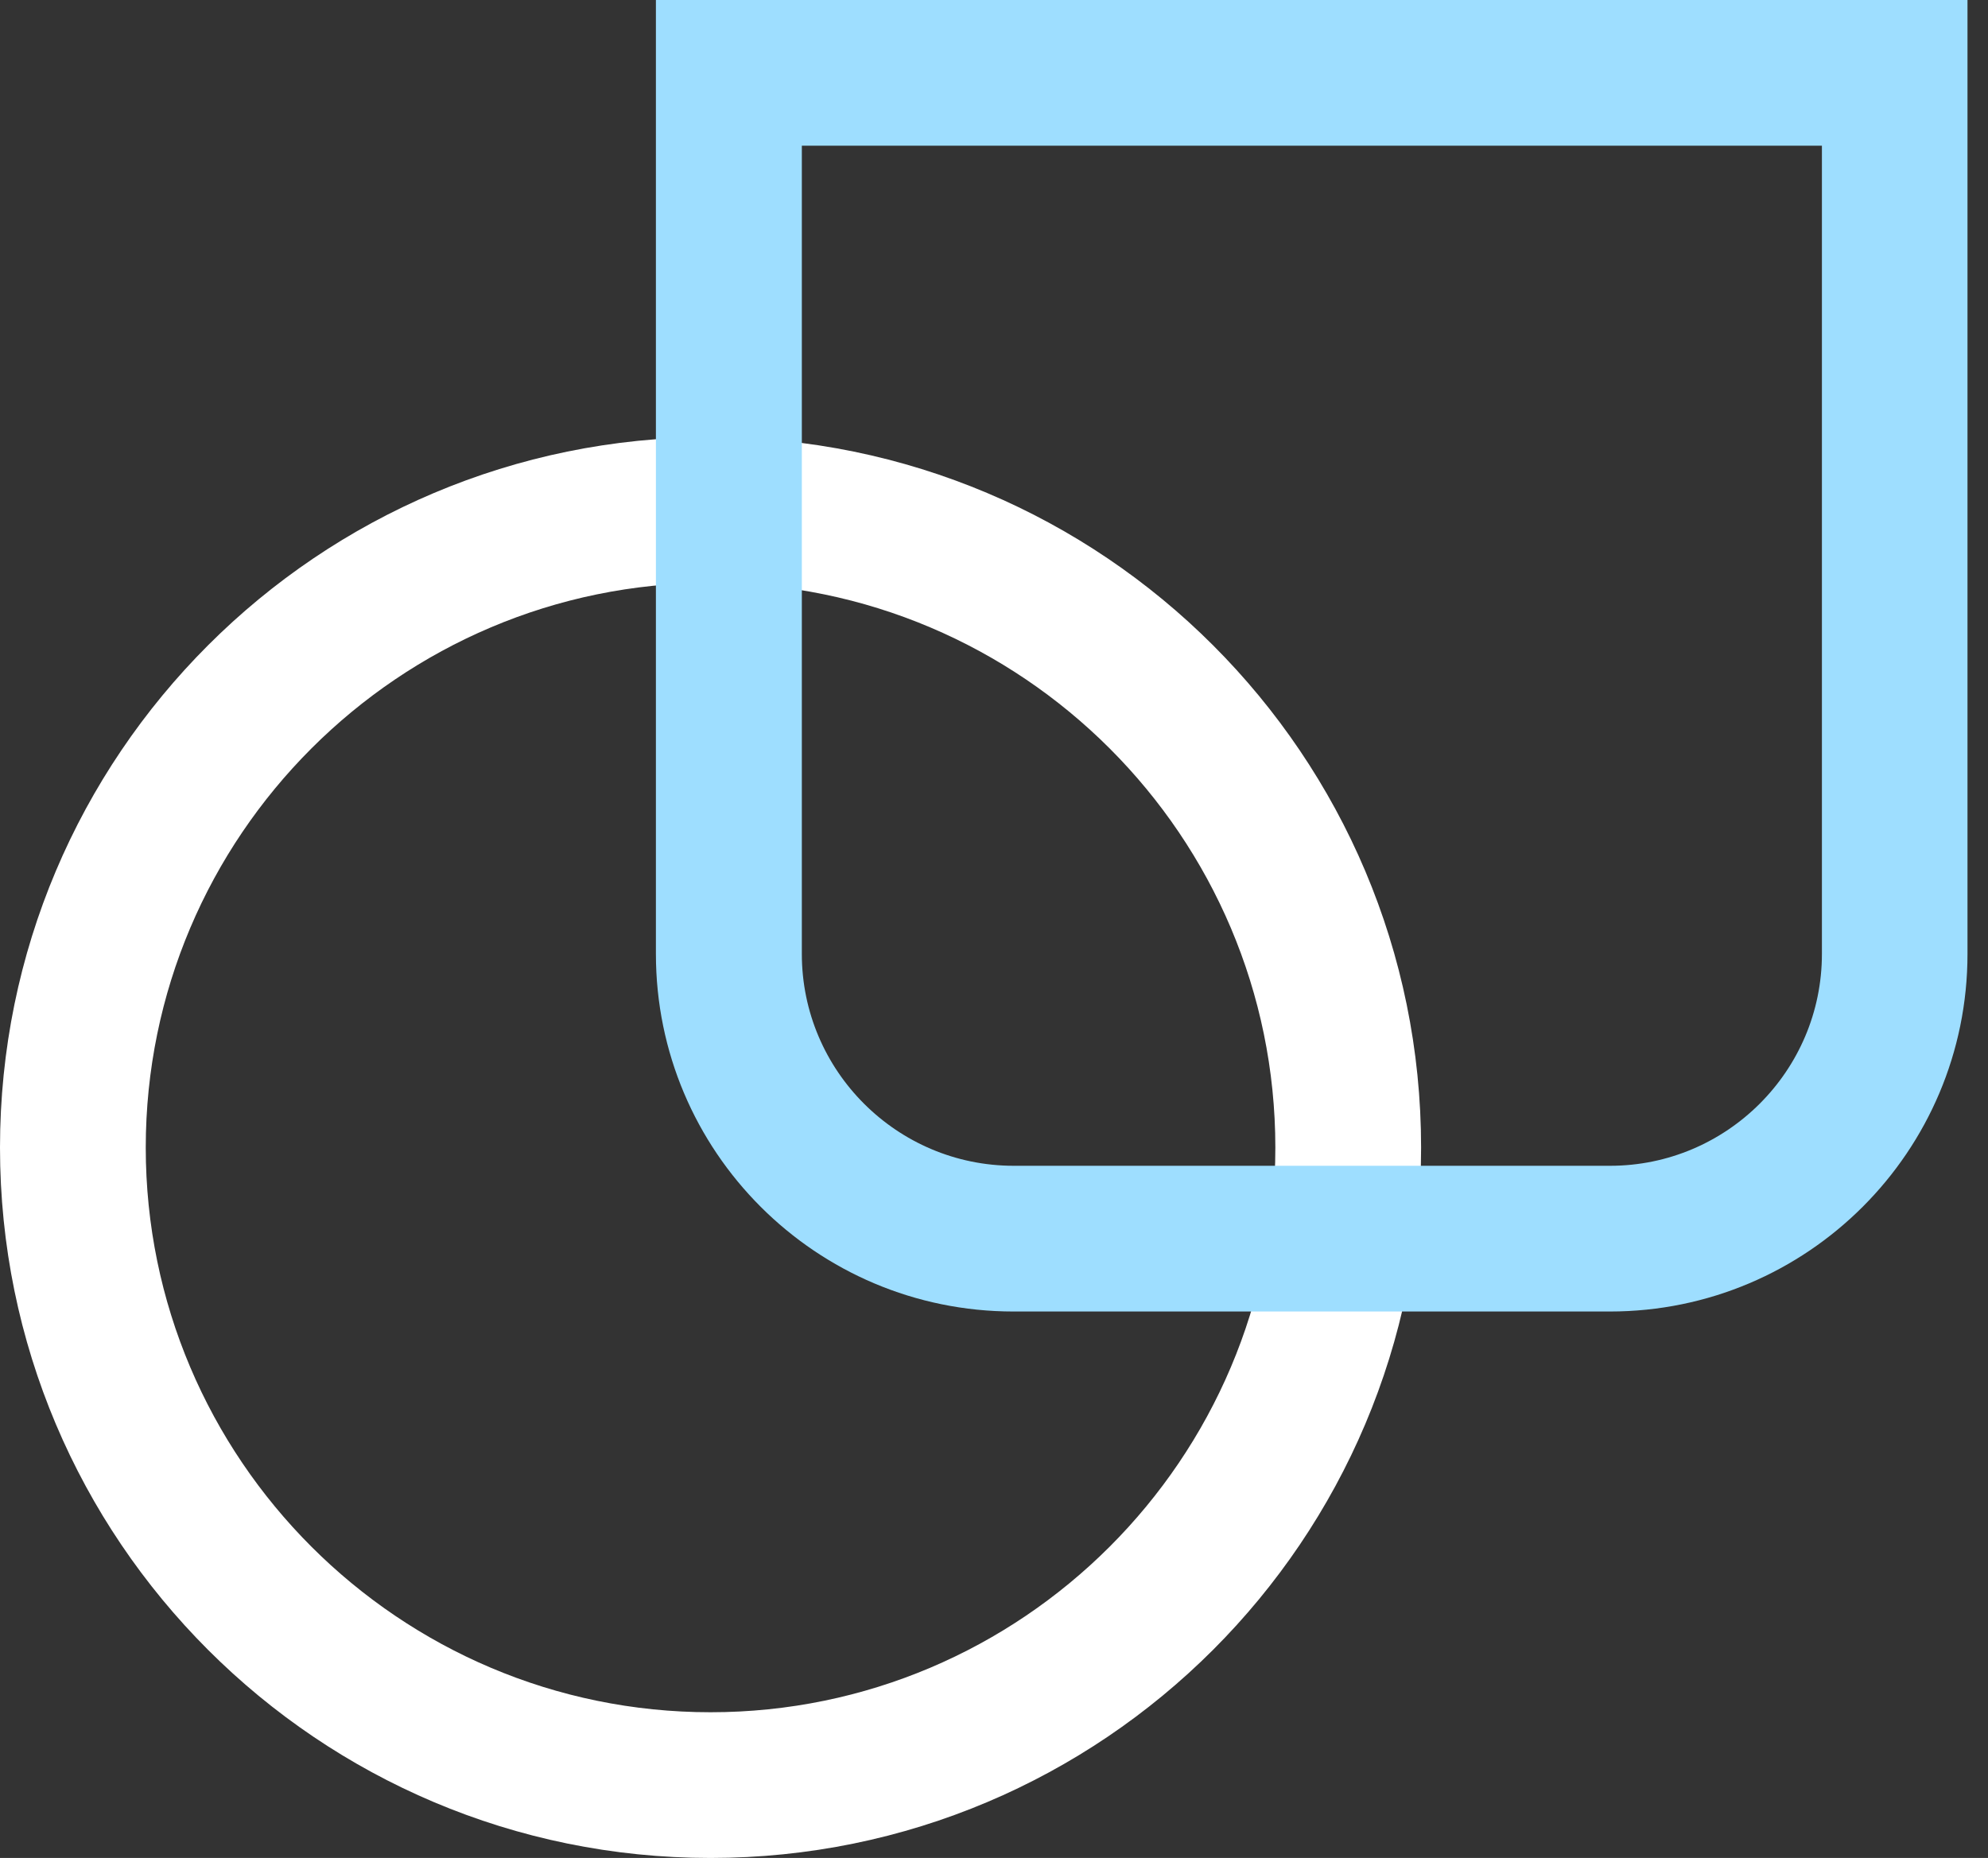
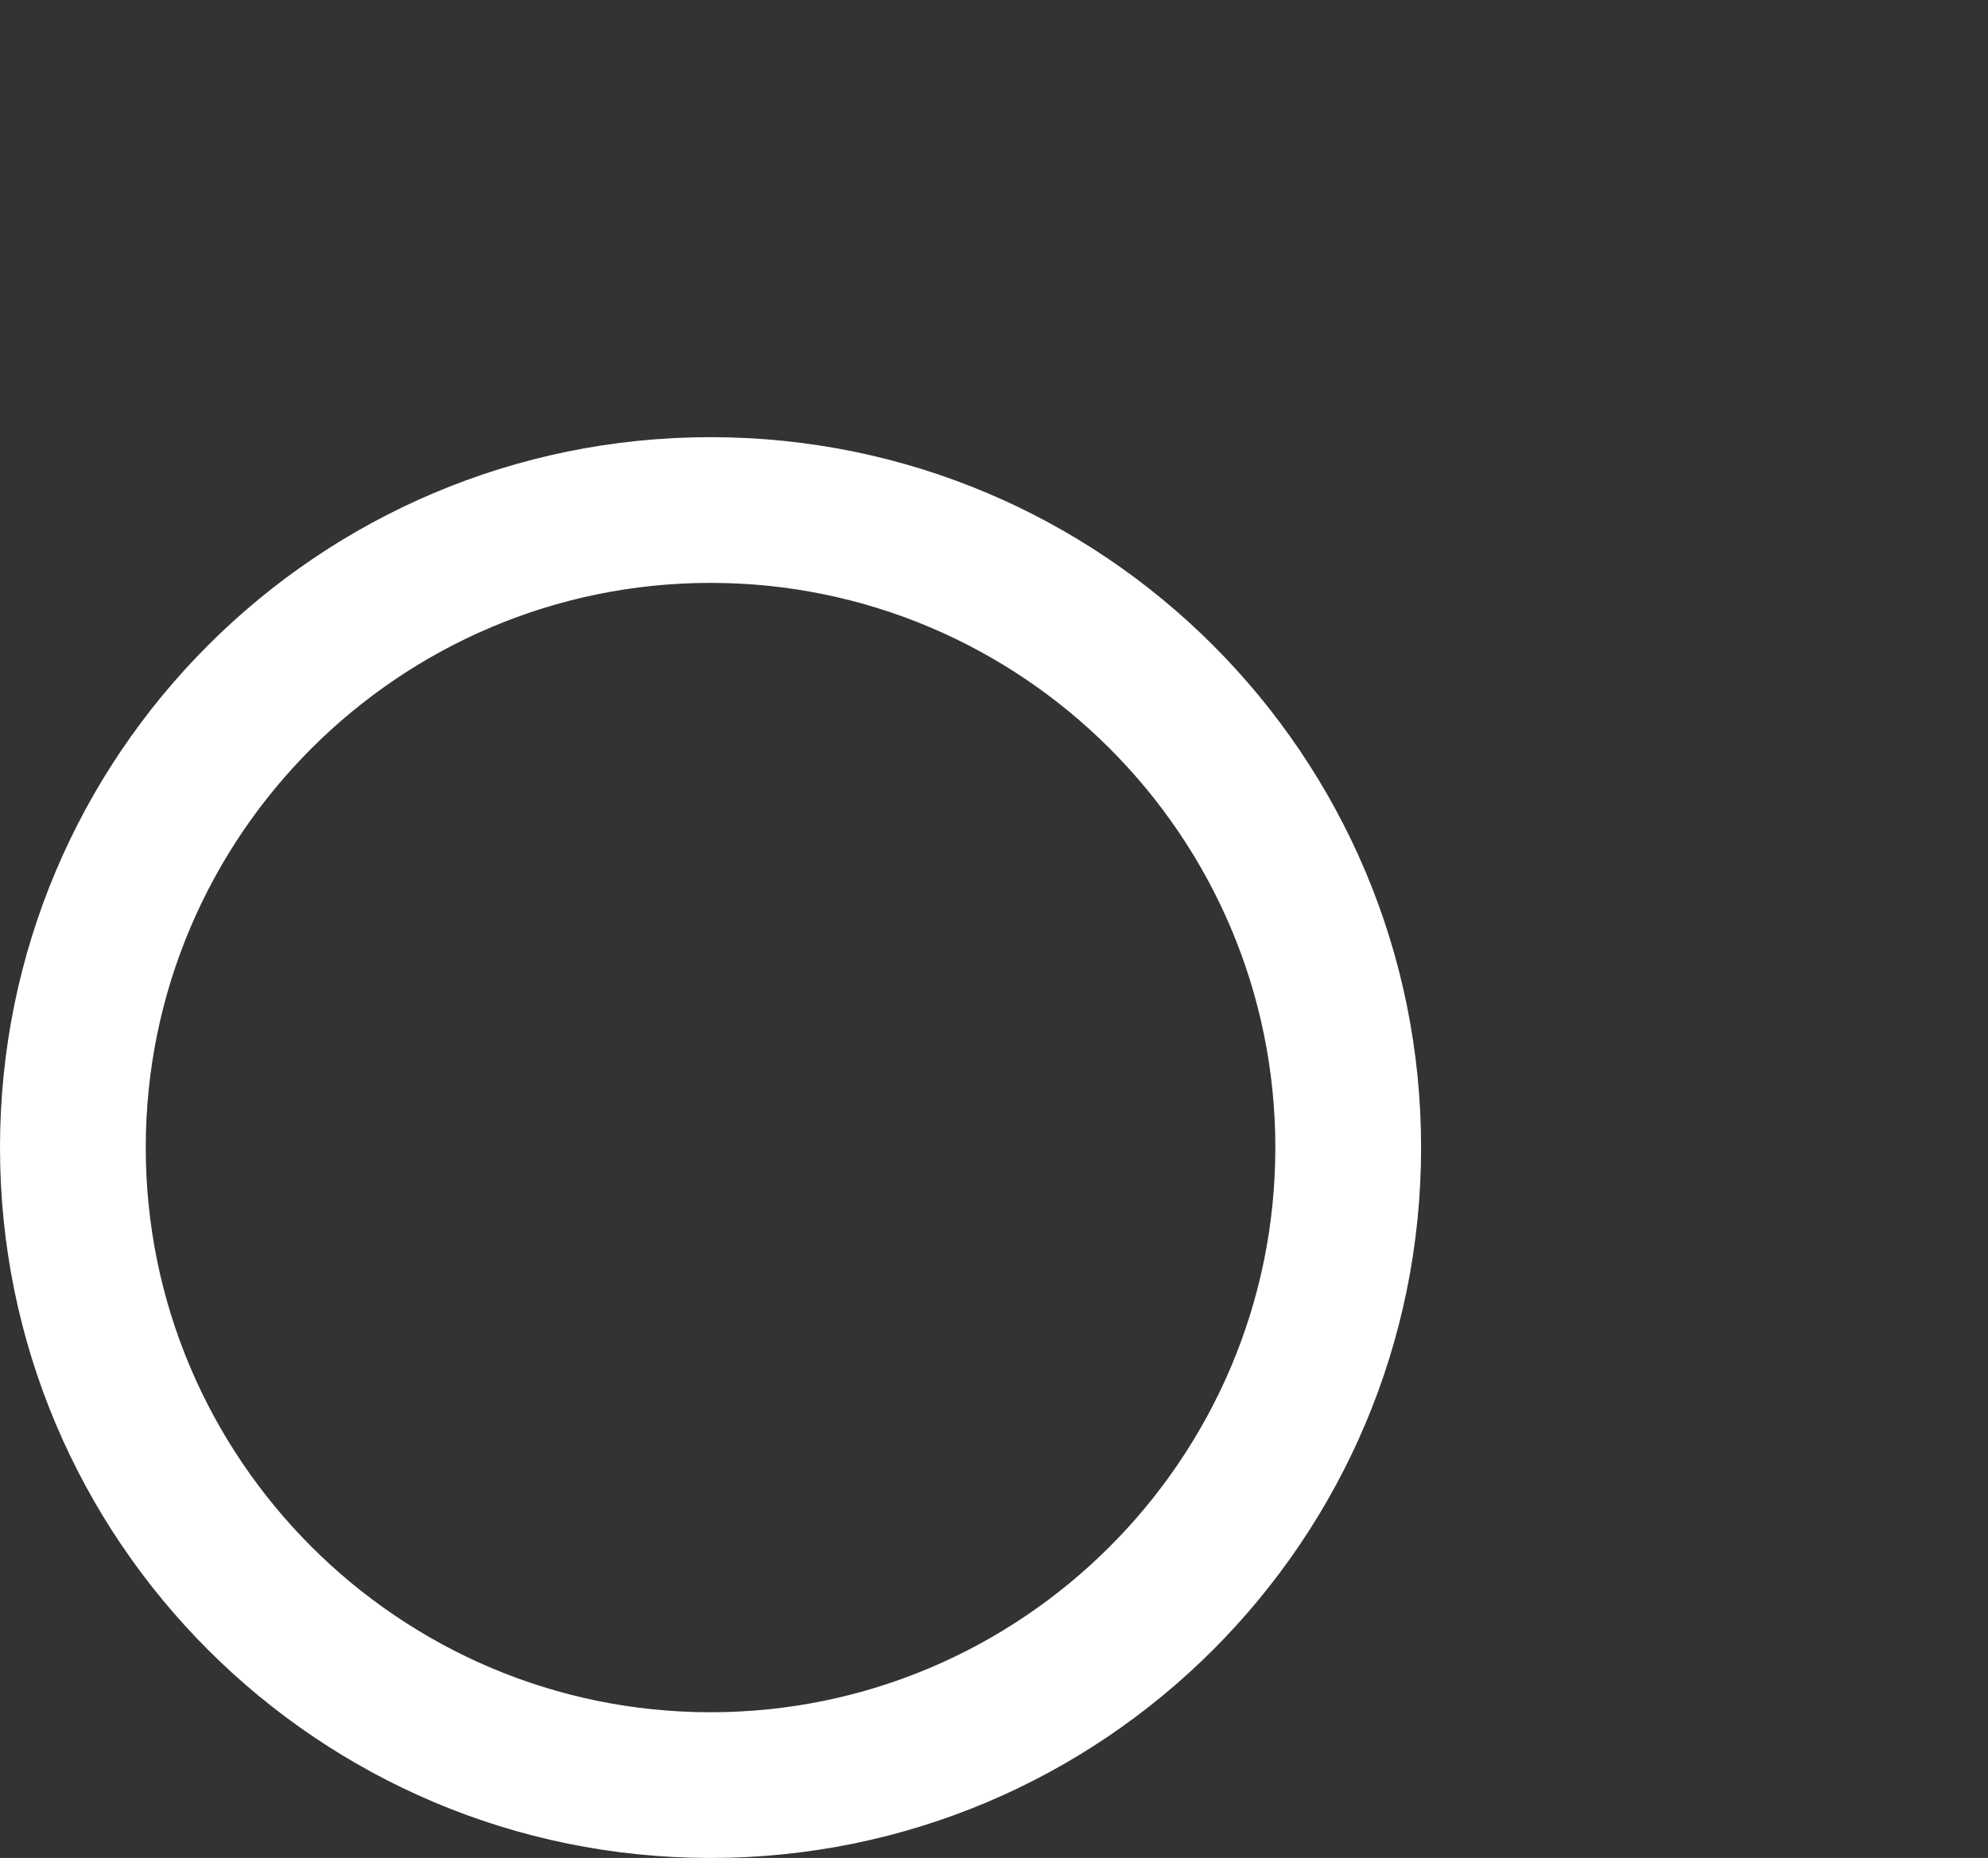
<svg xmlns="http://www.w3.org/2000/svg" width="92" height="86" viewBox="0 0 92 86" fill="none">
  <rect x="0" y="0" width="92" height="86" fill="#333333" stroke="none" />
  <path d="M32.882 26.98C47.292 26.98 59.02 38.709 59.02 53.118C59.02 67.527 47.292 79.255 32.882 79.255C18.473 79.255 6.745 67.527 6.745 53.118C6.745 38.709 18.473 26.98 32.882 26.98ZM32.882 20.235C14.721 20.235 0 34.956 0 53.118C0 71.279 14.721 86 32.882 86C51.044 86 65.765 71.279 65.765 53.118C65.765 34.956 51.044 20.235 32.882 20.235Z" fill="white" />
-   <path d="M84.314 6.745V44.155C84.314 49.56 79.913 53.961 74.509 53.961H46.913C41.508 53.961 37.107 49.56 37.107 44.155V6.745H84.323M91.059 0H30.354V44.155C30.354 53.295 37.765 60.706 46.904 60.706H74.5C83.64 60.706 91.051 53.295 91.051 44.155V0H91.059Z" fill="#9EDEFF" />
</svg>